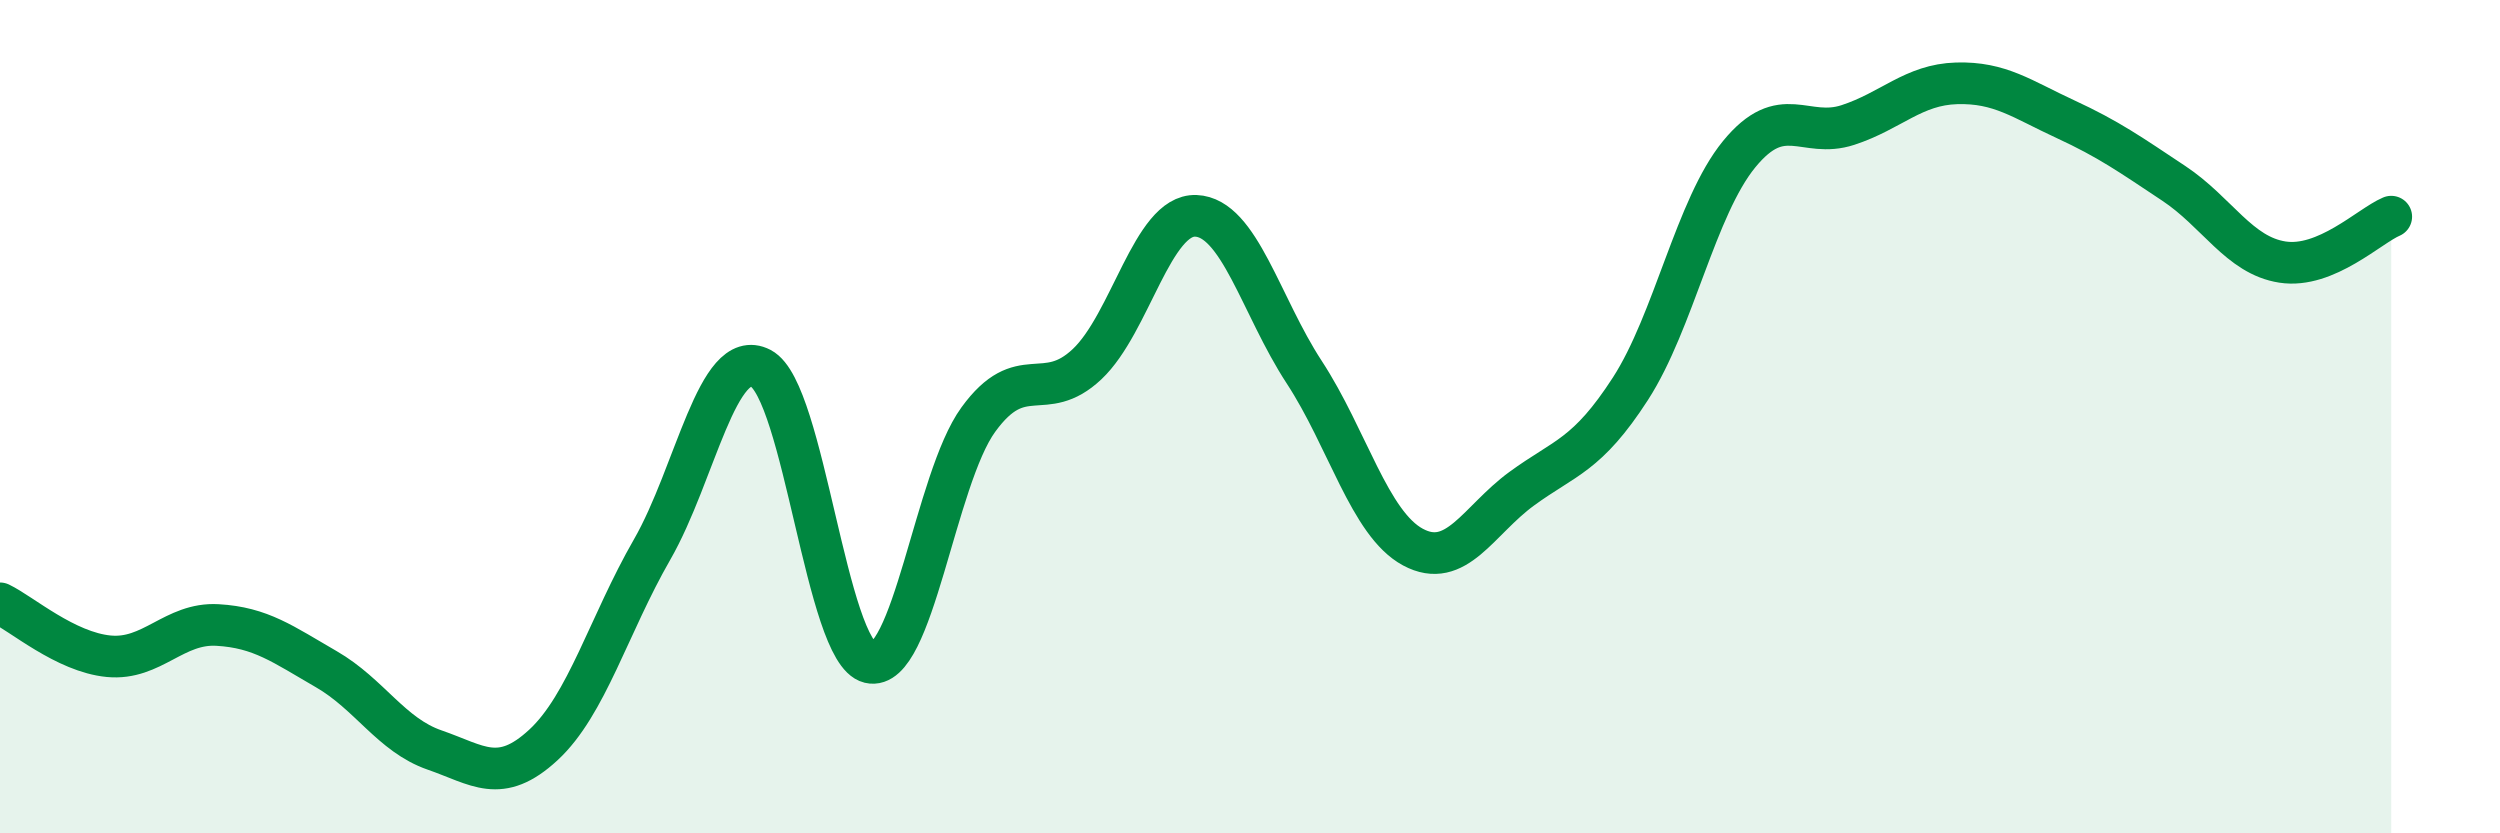
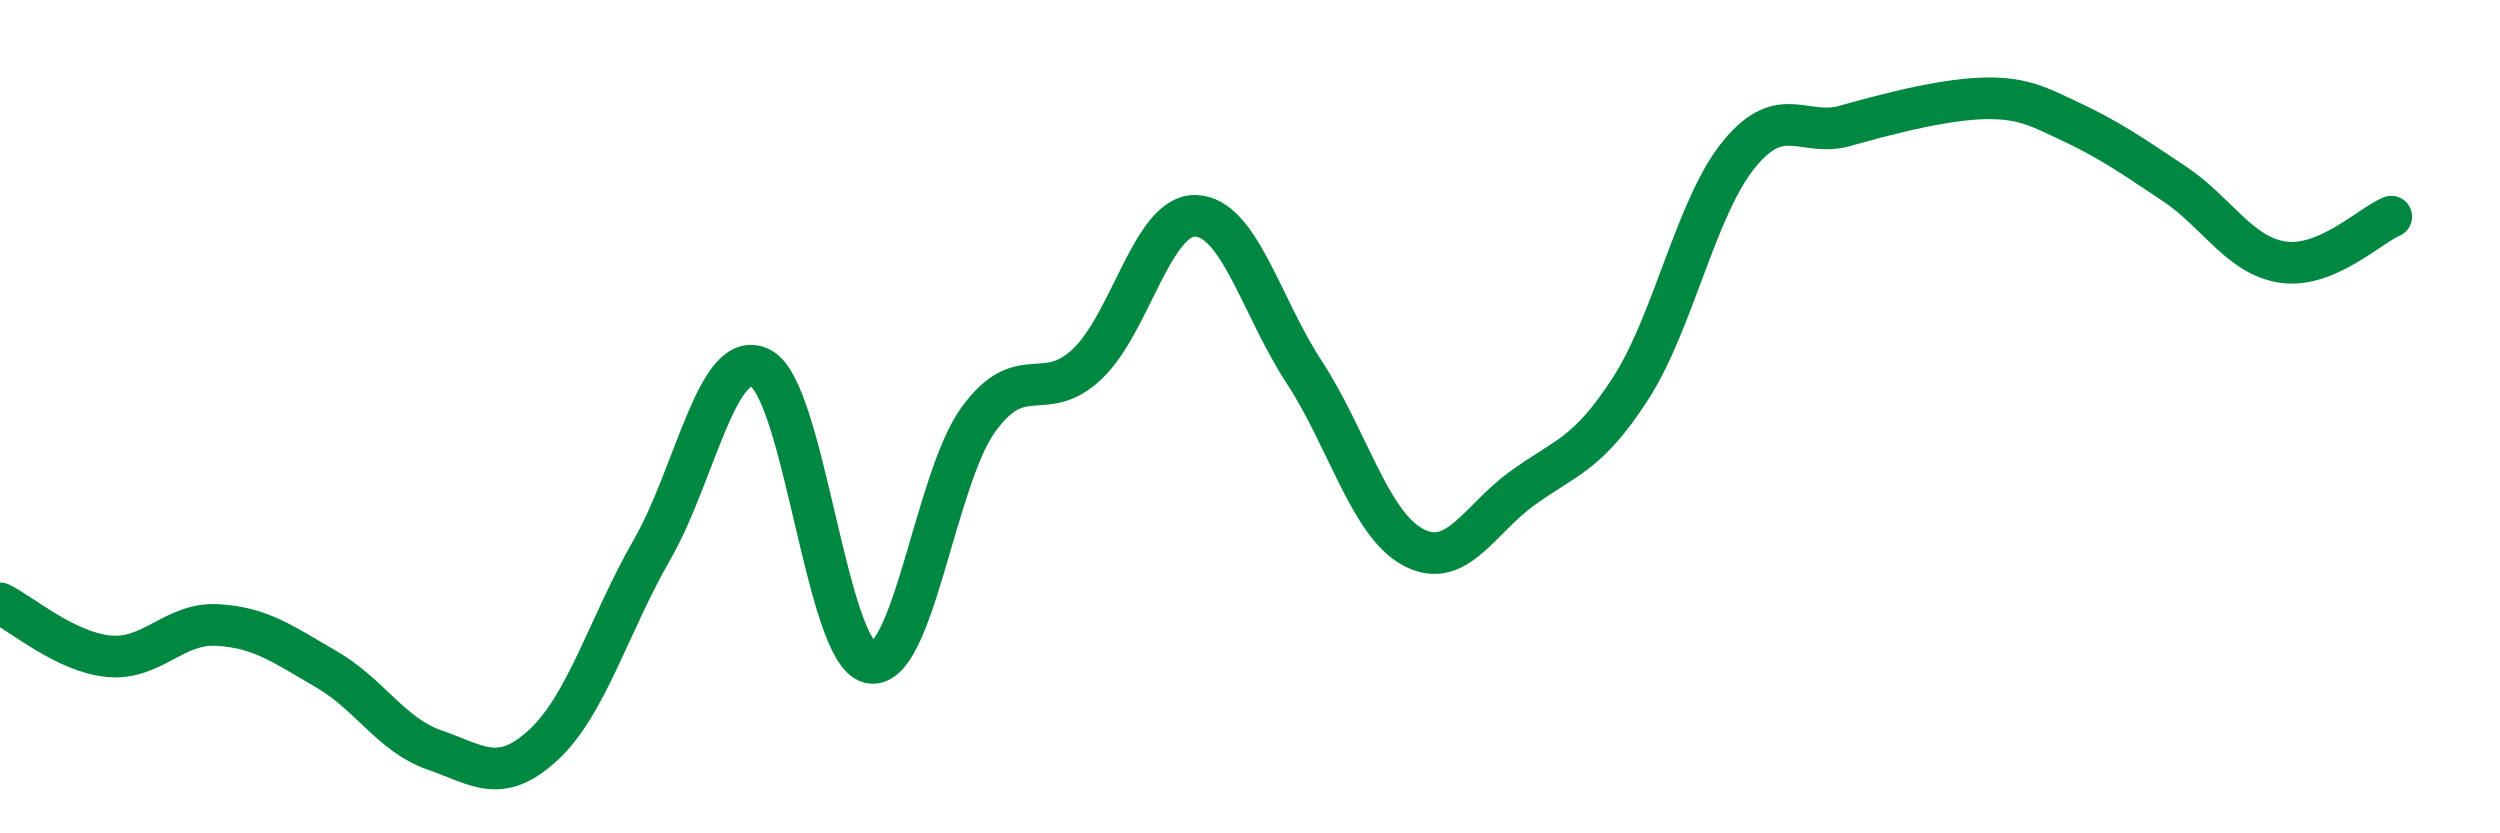
<svg xmlns="http://www.w3.org/2000/svg" width="60" height="20" viewBox="0 0 60 20">
-   <path d="M 0,14.48 C 0.52,14.73 1.57,15.65 2.61,15.75 C 3.65,15.85 4.18,14.94 5.22,15 C 6.26,15.06 6.79,15.46 7.83,16.06 C 8.87,16.66 9.39,17.64 10.43,18 C 11.47,18.36 12,18.84 13.04,17.88 C 14.08,16.92 14.61,15 15.65,13.19 C 16.69,11.38 17.22,8.3 18.26,8.84 C 19.3,9.38 19.83,15.65 20.87,15.9 C 21.91,16.15 22.44,11.5 23.48,10.07 C 24.52,8.64 25.05,9.72 26.09,8.74 C 27.13,7.76 27.66,5.14 28.7,5.18 C 29.74,5.22 30.26,7.34 31.3,8.93 C 32.34,10.52 32.87,12.57 33.91,13.13 C 34.95,13.69 35.48,12.49 36.52,11.73 C 37.56,10.97 38.09,10.94 39.13,9.33 C 40.17,7.72 40.7,4.97 41.74,3.7 C 42.78,2.43 43.31,3.34 44.35,3 C 45.39,2.66 45.92,2.03 46.96,2 C 48,1.97 48.53,2.38 49.57,2.86 C 50.61,3.34 51.13,3.71 52.17,4.4 C 53.21,5.09 53.74,6.13 54.78,6.29 C 55.82,6.45 56.87,5.42 57.39,5.2L57.39 20L0 20Z" fill="#008740" opacity="0.1" stroke-linecap="round" stroke-linejoin="round" />
-   <path d="M 0,14.48 C 0.52,14.73 1.57,15.65 2.61,15.75 C 3.65,15.85 4.18,14.94 5.22,15 C 6.26,15.06 6.79,15.46 7.83,16.06 C 8.87,16.66 9.39,17.64 10.43,18 C 11.47,18.36 12,18.84 13.04,17.88 C 14.08,16.92 14.61,15 15.65,13.19 C 16.69,11.38 17.22,8.3 18.26,8.84 C 19.3,9.38 19.83,15.65 20.87,15.9 C 21.91,16.15 22.44,11.5 23.48,10.07 C 24.52,8.64 25.05,9.72 26.09,8.74 C 27.13,7.76 27.66,5.14 28.7,5.18 C 29.74,5.22 30.26,7.34 31.3,8.93 C 32.34,10.52 32.87,12.57 33.91,13.13 C 34.95,13.69 35.48,12.49 36.52,11.73 C 37.56,10.97 38.09,10.94 39.13,9.33 C 40.17,7.72 40.7,4.97 41.74,3.7 C 42.78,2.43 43.31,3.34 44.35,3 C 45.39,2.66 45.92,2.03 46.96,2 C 48,1.97 48.53,2.38 49.57,2.86 C 50.61,3.34 51.13,3.71 52.17,4.4 C 53.21,5.09 53.74,6.13 54.78,6.29 C 55.82,6.45 56.87,5.42 57.39,5.2" stroke="#008740" stroke-width="1" fill="none" stroke-linecap="round" stroke-linejoin="round" />
+   <path d="M 0,14.48 C 0.52,14.73 1.57,15.65 2.61,15.75 C 3.65,15.85 4.18,14.94 5.22,15 C 6.26,15.06 6.79,15.46 7.83,16.06 C 8.87,16.66 9.39,17.64 10.43,18 C 11.47,18.36 12,18.84 13.04,17.88 C 14.08,16.92 14.61,15 15.65,13.19 C 16.69,11.38 17.22,8.3 18.26,8.84 C 19.3,9.38 19.83,15.65 20.87,15.9 C 21.91,16.15 22.44,11.5 23.48,10.07 C 24.52,8.64 25.05,9.72 26.09,8.74 C 27.13,7.76 27.66,5.14 28.7,5.18 C 29.74,5.22 30.26,7.34 31.3,8.93 C 32.34,10.52 32.87,12.57 33.91,13.13 C 34.95,13.69 35.48,12.49 36.52,11.73 C 37.56,10.97 38.09,10.94 39.13,9.33 C 40.17,7.72 40.7,4.97 41.74,3.7 C 42.78,2.43 43.31,3.34 44.35,3 C 48,1.97 48.53,2.38 49.57,2.86 C 50.61,3.34 51.13,3.71 52.17,4.4 C 53.21,5.09 53.74,6.13 54.78,6.29 C 55.82,6.45 56.87,5.42 57.39,5.2" stroke="#008740" stroke-width="1" fill="none" stroke-linecap="round" stroke-linejoin="round" />
</svg>